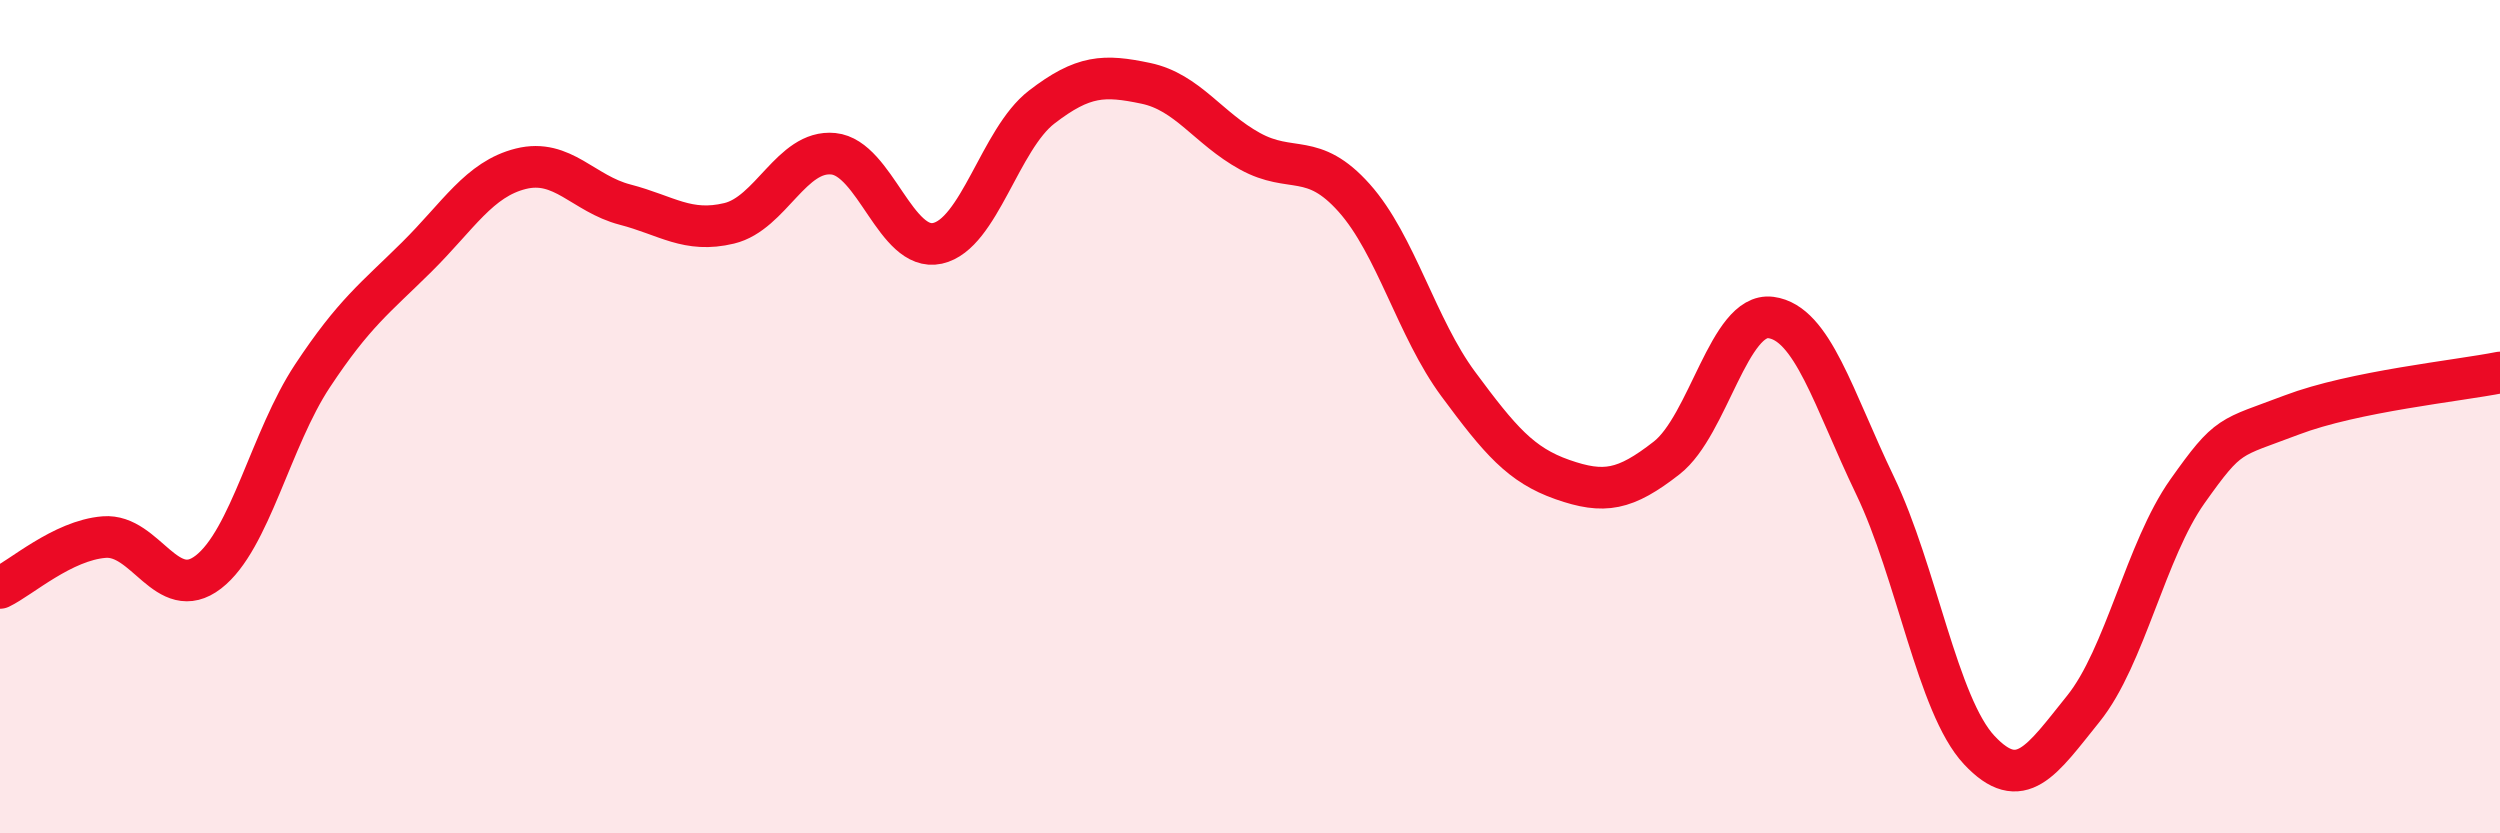
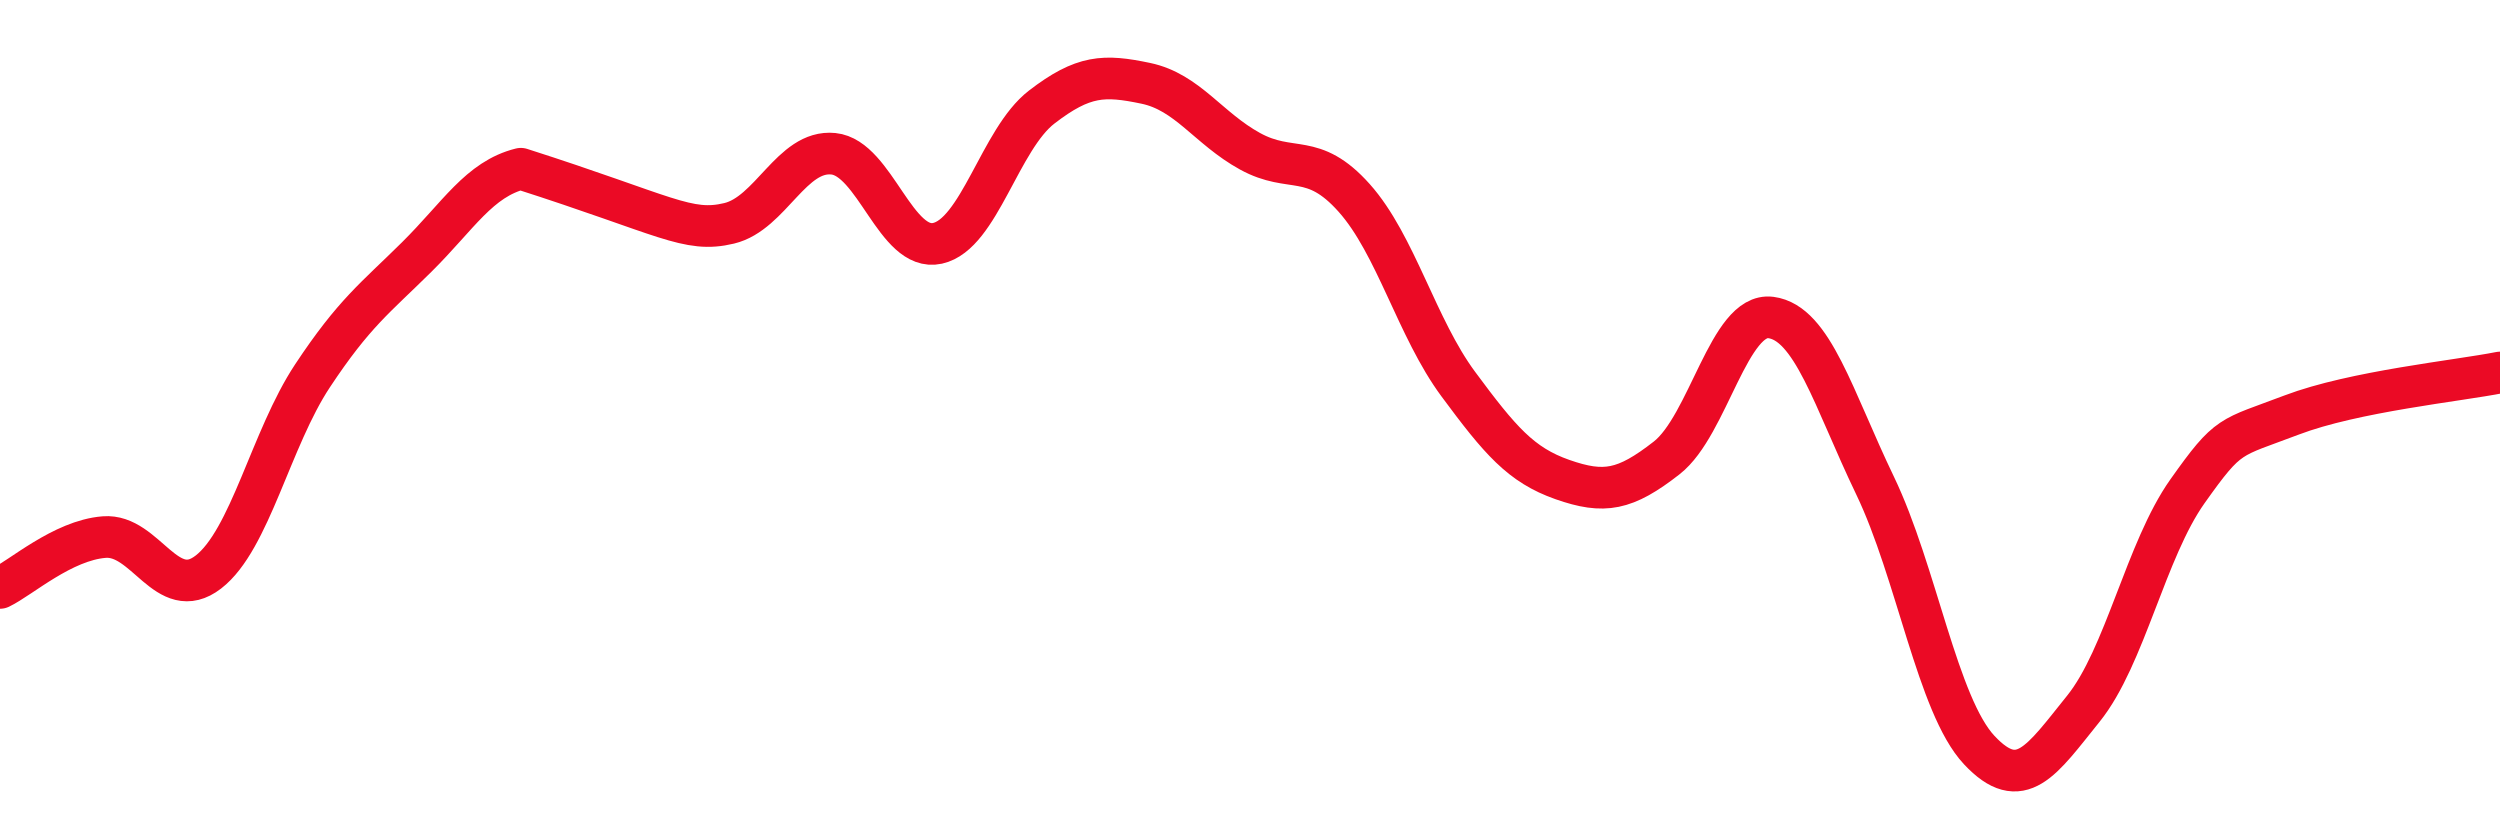
<svg xmlns="http://www.w3.org/2000/svg" width="60" height="20" viewBox="0 0 60 20">
-   <path d="M 0,14.11 C 0.5,13.87 1.5,12.97 2.5,12.89 C 3.5,12.81 4,14.5 5,13.73 C 6,12.96 6.5,10.53 7.5,9.02 C 8.5,7.51 9,7.16 10,6.17 C 11,5.18 11.5,4.3 12.5,4.05 C 13.5,3.8 14,4.65 15,4.91 C 16,5.17 16.5,5.6 17.5,5.36 C 18.5,5.12 19,3.59 20,3.69 C 21,3.79 21.5,6.06 22.5,5.84 C 23.5,5.62 24,3.34 25,2.57 C 26,1.8 26.5,1.79 27.5,2 C 28.5,2.21 29,3.08 30,3.63 C 31,4.18 31.5,3.63 32.5,4.75 C 33.5,5.87 34,7.87 35,9.22 C 36,10.57 36.5,11.16 37.5,11.51 C 38.5,11.86 39,11.77 40,10.99 C 41,10.21 41.5,7.49 42.5,7.62 C 43.5,7.75 44,9.57 45,11.65 C 46,13.73 46.5,16.93 47.5,18 C 48.5,19.07 49,18.25 50,17.01 C 51,15.77 51.5,13.2 52.5,11.79 C 53.5,10.38 53.5,10.53 55,9.96 C 56.5,9.39 59,9.14 60,8.94L60 20L0 20Z" fill="#EB0A25" opacity="0.1" stroke-linecap="round" stroke-linejoin="round" />
-   <path d="M 0,14.11 C 0.5,13.87 1.5,12.97 2.5,12.89 C 3.5,12.81 4,14.5 5,13.73 C 6,12.96 6.5,10.53 7.5,9.02 C 8.5,7.51 9,7.16 10,6.17 C 11,5.18 11.5,4.3 12.5,4.05 C 13.5,3.8 14,4.65 15,4.91 C 16,5.17 16.5,5.6 17.5,5.36 C 18.5,5.12 19,3.59 20,3.69 C 21,3.79 21.5,6.06 22.5,5.84 C 23.5,5.62 24,3.34 25,2.57 C 26,1.8 26.5,1.79 27.5,2 C 28.5,2.21 29,3.08 30,3.63 C 31,4.18 31.5,3.63 32.5,4.75 C 33.5,5.87 34,7.87 35,9.22 C 36,10.57 36.5,11.16 37.5,11.51 C 38.5,11.86 39,11.77 40,10.99 C 41,10.21 41.5,7.49 42.5,7.62 C 43.5,7.75 44,9.57 45,11.65 C 46,13.73 46.5,16.93 47.5,18 C 48.5,19.07 49,18.25 50,17.01 C 51,15.77 51.5,13.2 52.5,11.79 C 53.5,10.38 53.5,10.53 55,9.96 C 56.5,9.39 59,9.14 60,8.94" stroke="#EB0A25" stroke-width="1" fill="none" stroke-linecap="round" stroke-linejoin="round" />
+   <path d="M 0,14.11 C 0.5,13.87 1.5,12.97 2.5,12.89 C 3.5,12.81 4,14.5 5,13.73 C 6,12.96 6.5,10.53 7.5,9.02 C 8.5,7.51 9,7.16 10,6.17 C 11,5.18 11.5,4.3 12.5,4.05 C 16,5.17 16.5,5.6 17.5,5.36 C 18.5,5.12 19,3.59 20,3.69 C 21,3.79 21.5,6.06 22.5,5.84 C 23.5,5.62 24,3.34 25,2.57 C 26,1.8 26.5,1.79 27.5,2 C 28.5,2.21 29,3.08 30,3.63 C 31,4.18 31.5,3.63 32.5,4.75 C 33.5,5.87 34,7.87 35,9.22 C 36,10.57 36.5,11.16 37.5,11.51 C 38.5,11.86 39,11.77 40,10.99 C 41,10.21 41.5,7.49 42.5,7.62 C 43.5,7.75 44,9.57 45,11.65 C 46,13.73 46.5,16.93 47.5,18 C 48.5,19.07 49,18.25 50,17.01 C 51,15.77 51.5,13.2 52.5,11.79 C 53.5,10.38 53.5,10.53 55,9.96 C 56.5,9.39 59,9.14 60,8.94" stroke="#EB0A25" stroke-width="1" fill="none" stroke-linecap="round" stroke-linejoin="round" />
</svg>